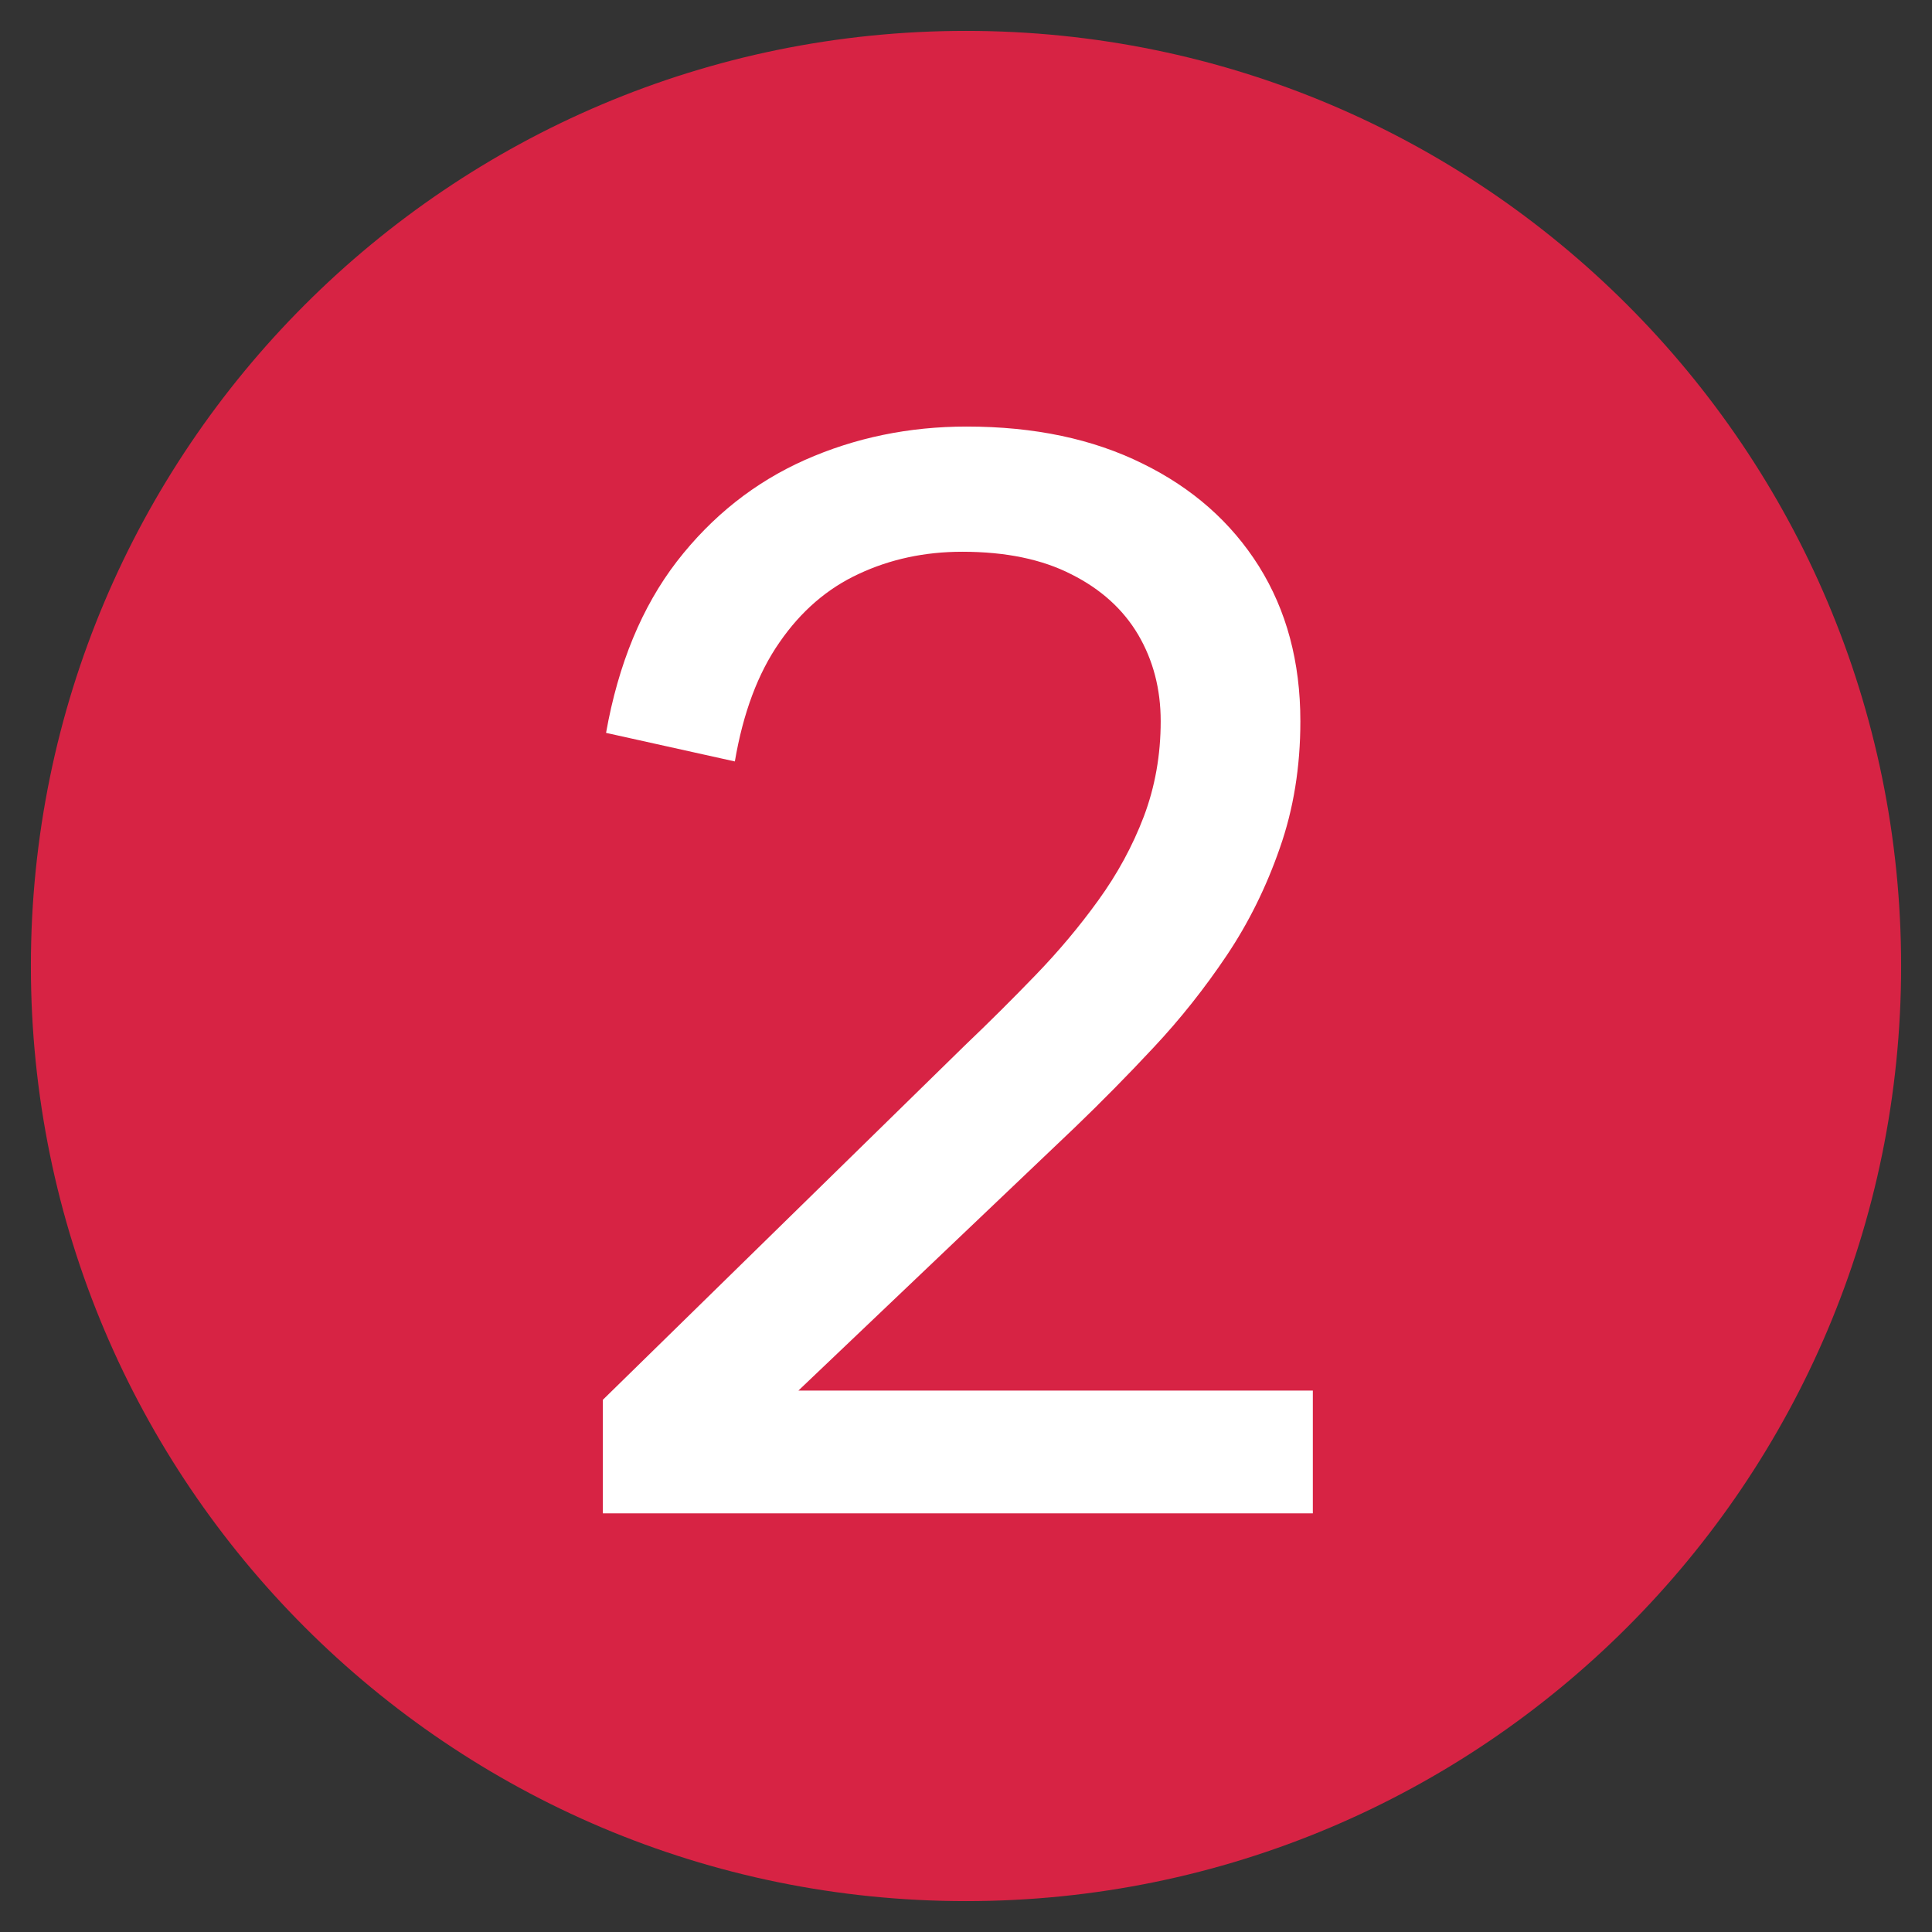
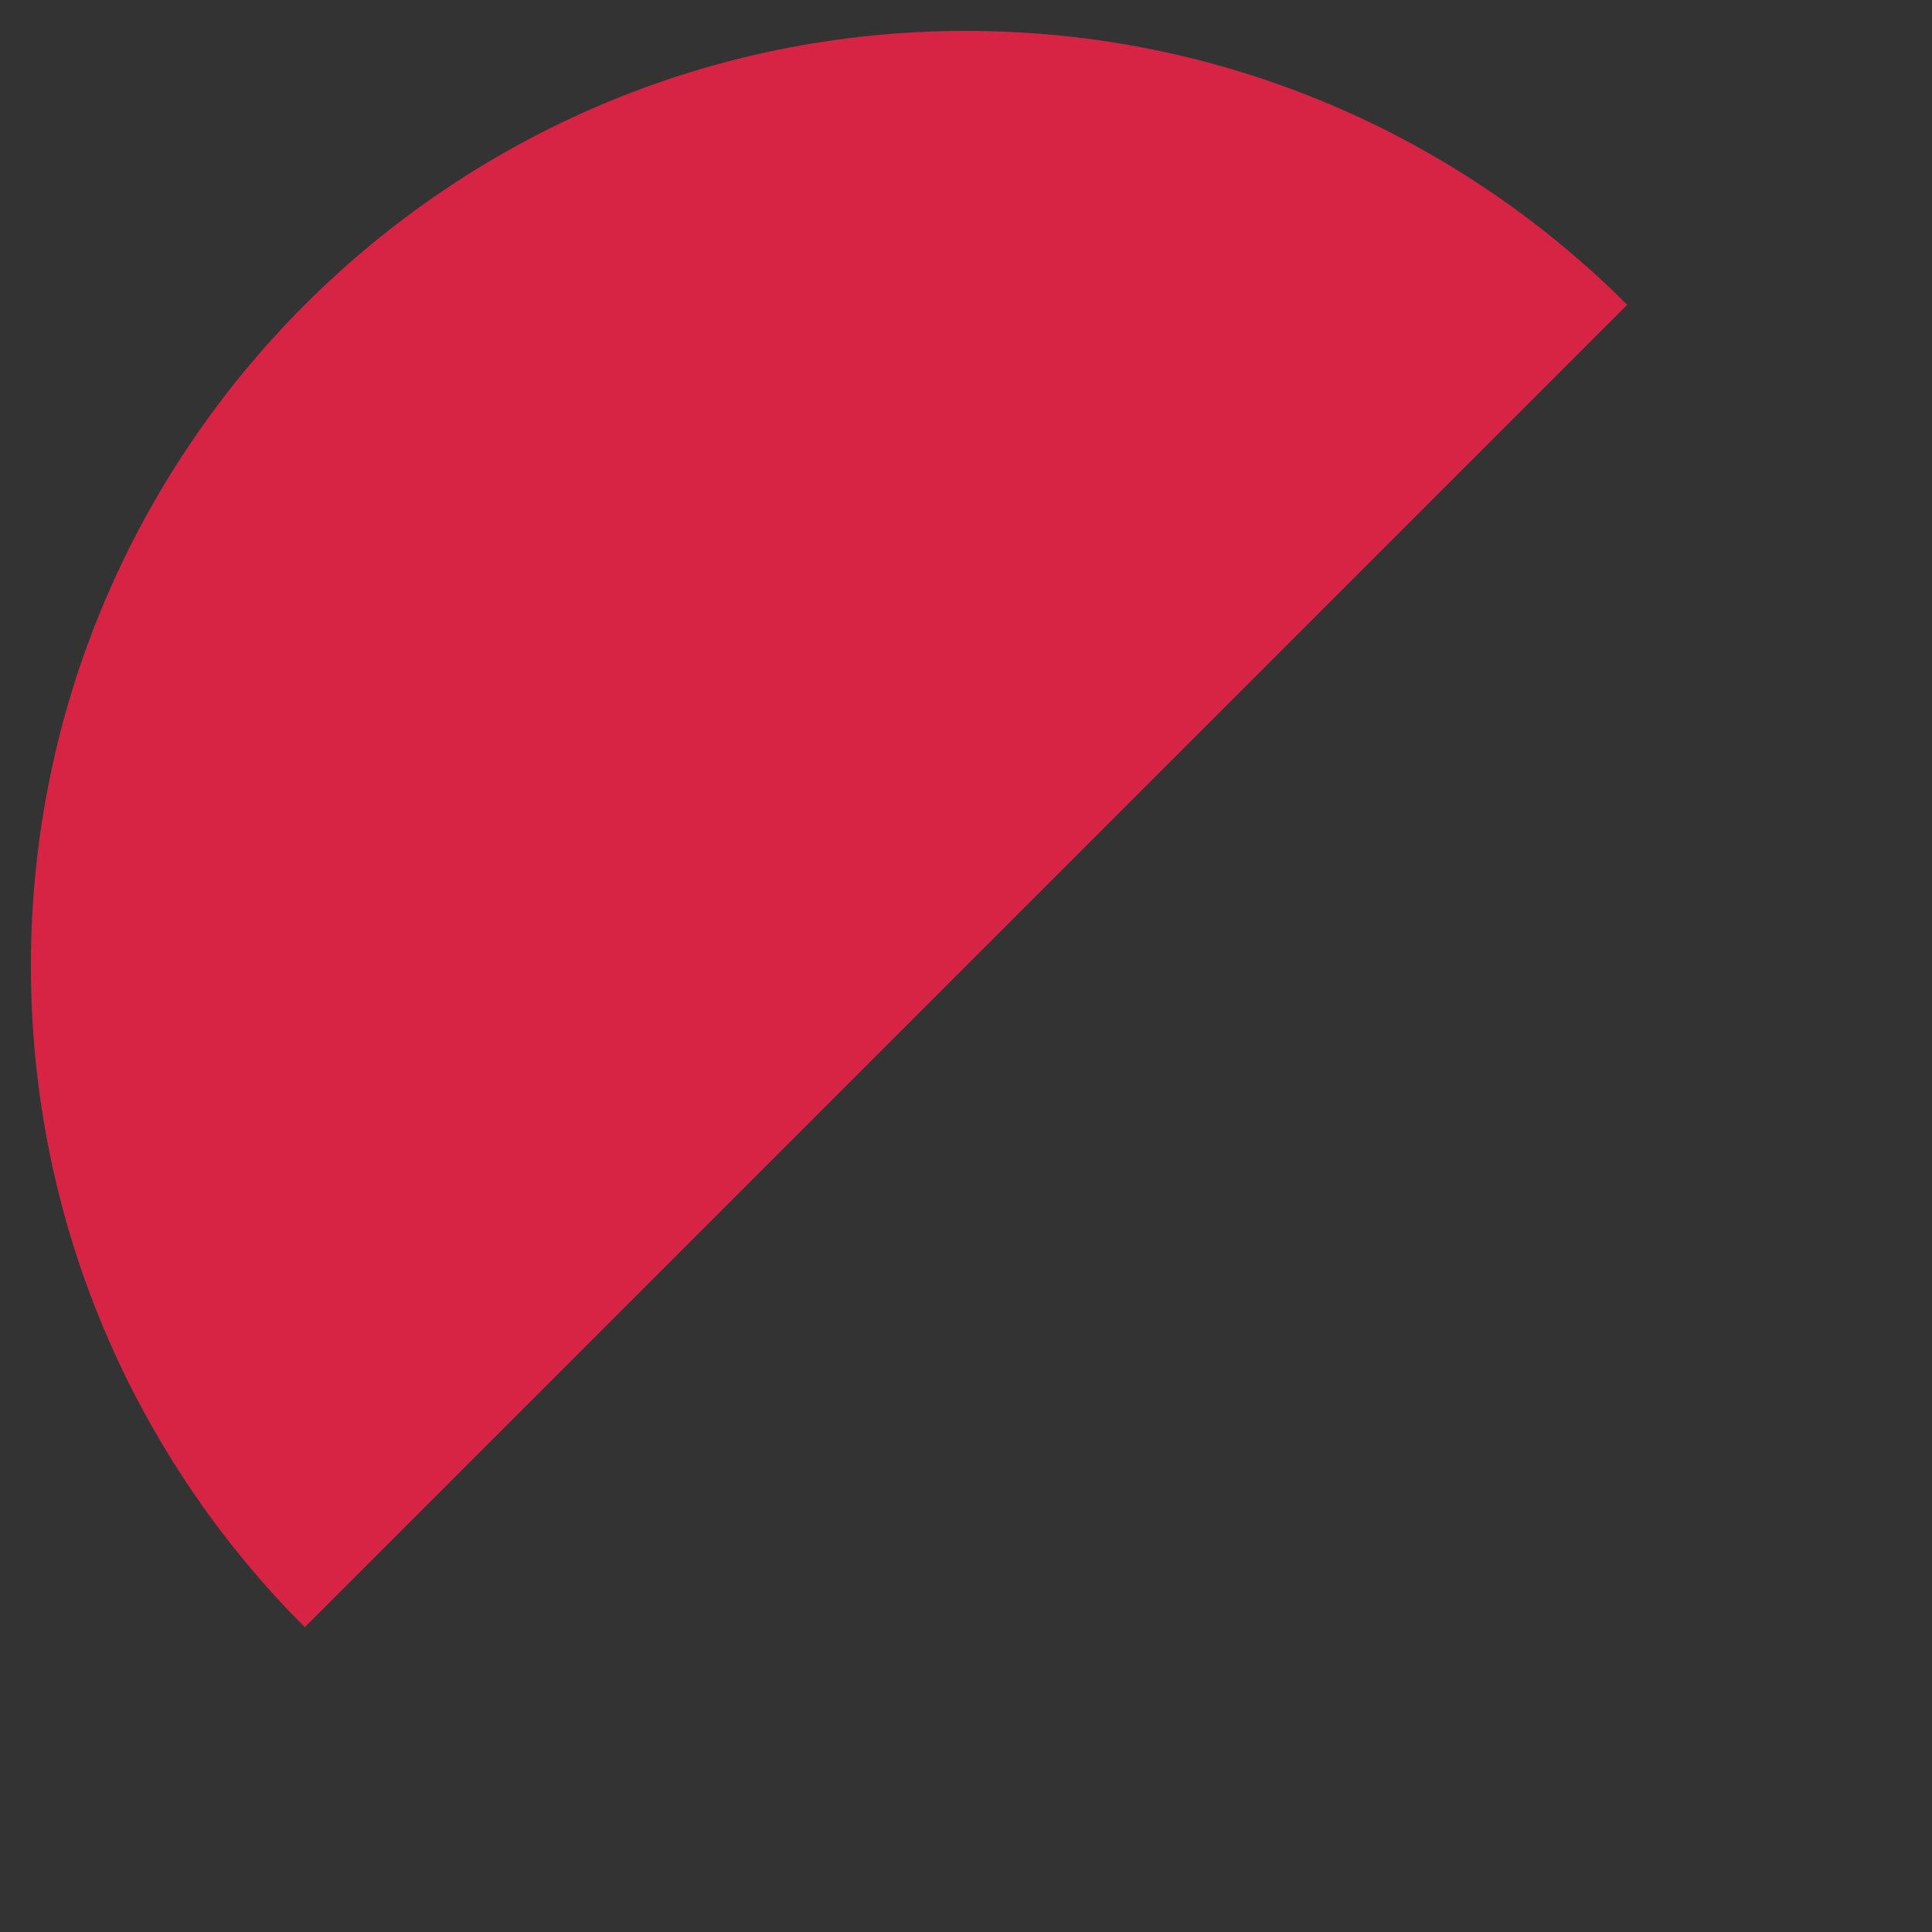
<svg xmlns="http://www.w3.org/2000/svg" width="100" zoomAndPan="magnify" viewBox="0 0 75 75" height="100" preserveAspectRatio="xMidYMid meet" version="1.2">
  <rect x="0" y="0" width="75" height="75" fill="#333333" stroke="none" />
  <defs>
    <clipPath id="93904fa0ef">
      <path d="M 1.199 1.199 L 73.801 1.199 L 73.801 73.801 L 1.199 73.801 Z M 1.199 1.199 " />
    </clipPath>
    <clipPath id="b4bec84a38">
      <path d="M 37.5 1.199 C 17.453 1.199 1.199 17.453 1.199 37.5 C 1.199 57.547 17.453 73.801 37.5 73.801 C 57.547 73.801 73.801 57.547 73.801 37.5 C 73.801 17.453 57.547 1.199 37.5 1.199 Z M 37.5 1.199 " />
    </clipPath>
  </defs>
  <g id="73a72bd2f2">
    <g clip-rule="nonzero" clip-path="url(#93904fa0ef)">
      <g clip-rule="nonzero" clip-path="url(#b4bec84a38)">
-         <path style=" stroke:none;fill-rule:nonzero;fill:#d72344;fill-opacity:1;" d="M 1.199 1.199 L 73.801 1.199 L 73.801 73.801 L 1.199 73.801 Z M 1.199 1.199 " />
+         <path style=" stroke:none;fill-rule:nonzero;fill:#d72344;fill-opacity:1;" d="M 1.199 1.199 L 73.801 1.199 L 1.199 73.801 Z M 1.199 1.199 " />
      </g>
    </g>
    <g style="fill:#ffffff;fill-opacity:1;">
      <g transform="translate(20.636, 58.747)">
-         <path style="stroke:none" d="M 10.359 -4.766 L 30.328 -4.766 L 30.328 0 L 2.766 0 L 2.766 -4.406 L 16.828 -18.172 C 17.766 -19.066 18.676 -19.973 19.562 -20.891 C 20.457 -21.816 21.27 -22.785 22 -23.797 C 22.738 -24.816 23.328 -25.898 23.766 -27.047 C 24.203 -28.203 24.422 -29.438 24.422 -30.75 C 24.422 -32 24.129 -33.117 23.547 -34.109 C 22.961 -35.098 22.098 -35.879 20.953 -36.453 C 19.816 -37.035 18.406 -37.328 16.719 -37.328 C 15.258 -37.328 13.922 -37.039 12.703 -36.469 C 11.484 -35.906 10.457 -35.02 9.625 -33.812 C 8.789 -32.613 8.211 -31.07 7.891 -29.188 L 2.891 -30.297 C 3.367 -32.973 4.285 -35.191 5.641 -36.953 C 7.004 -38.711 8.66 -40.023 10.609 -40.891 C 12.555 -41.754 14.648 -42.188 16.891 -42.188 C 19.516 -42.188 21.789 -41.707 23.719 -40.75 C 25.656 -39.801 27.16 -38.473 28.234 -36.766 C 29.305 -35.055 29.844 -33.051 29.844 -30.75 C 29.844 -28.977 29.578 -27.336 29.047 -25.828 C 28.523 -24.316 27.836 -22.926 26.984 -21.656 C 26.129 -20.383 25.188 -19.195 24.156 -18.094 C 23.125 -16.988 22.102 -15.953 21.094 -14.984 Z M 10.359 -4.766 " />
-       </g>
+         </g>
    </g>
  </g>
</svg>